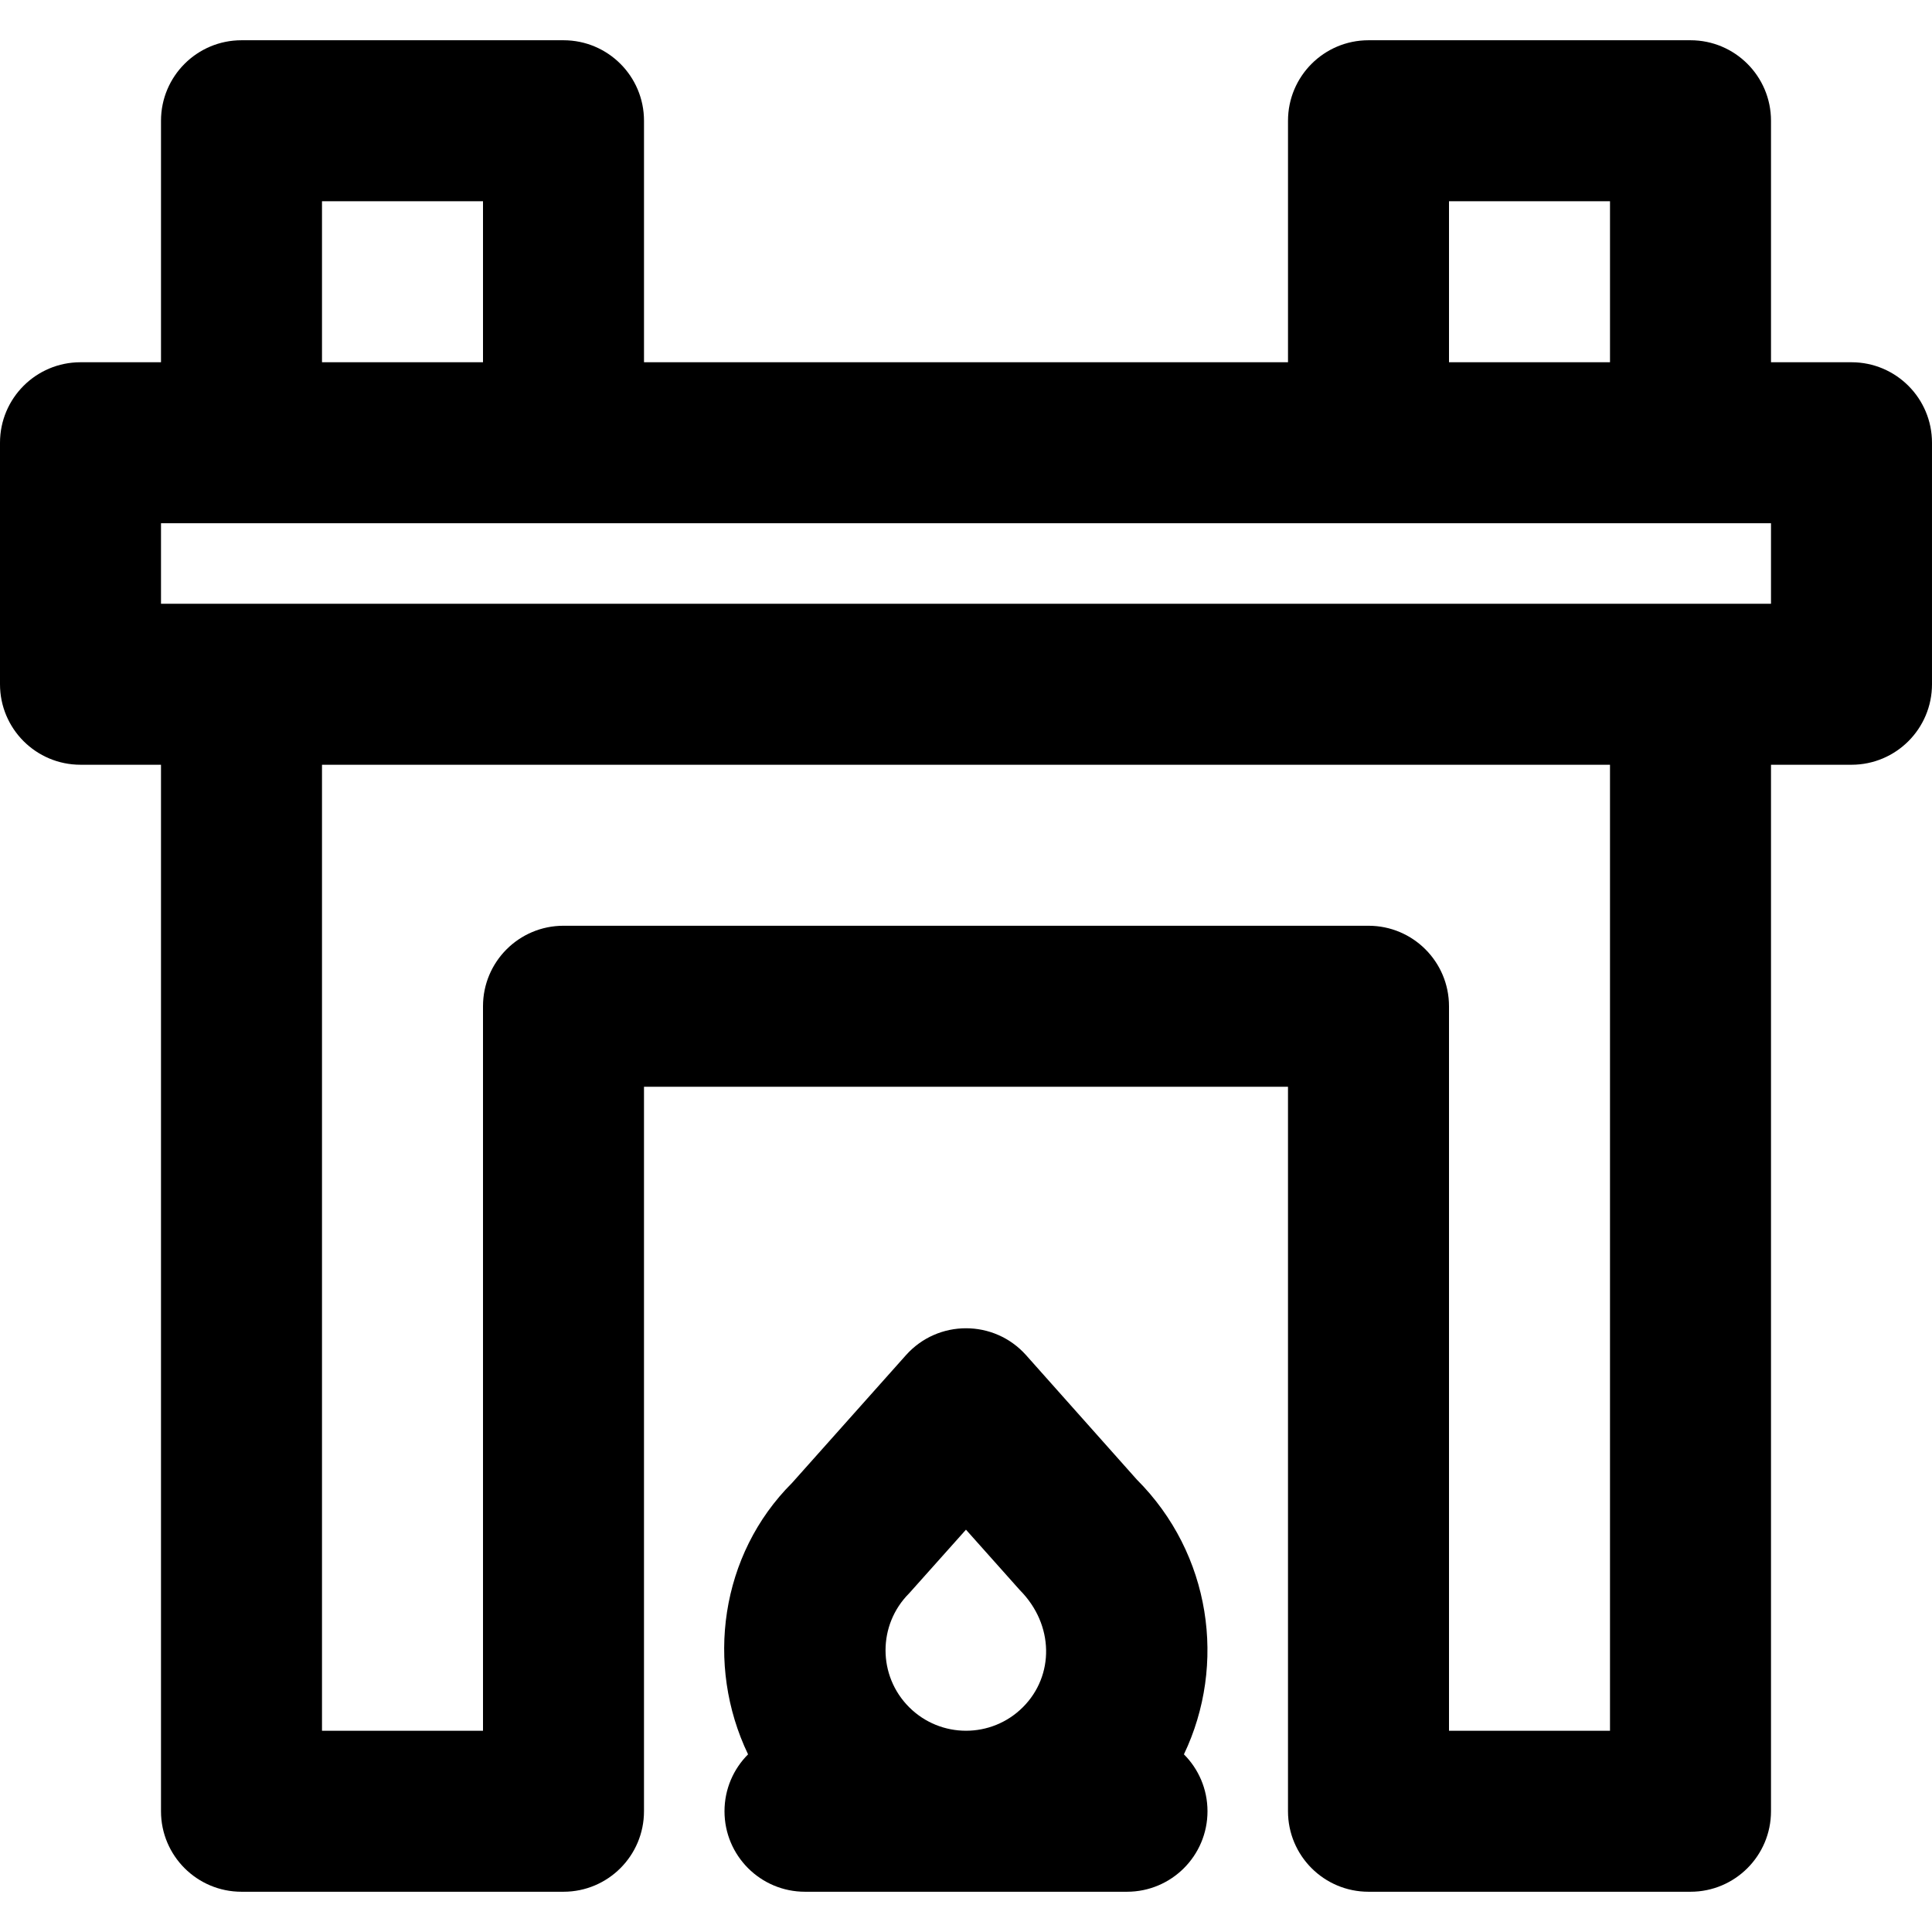
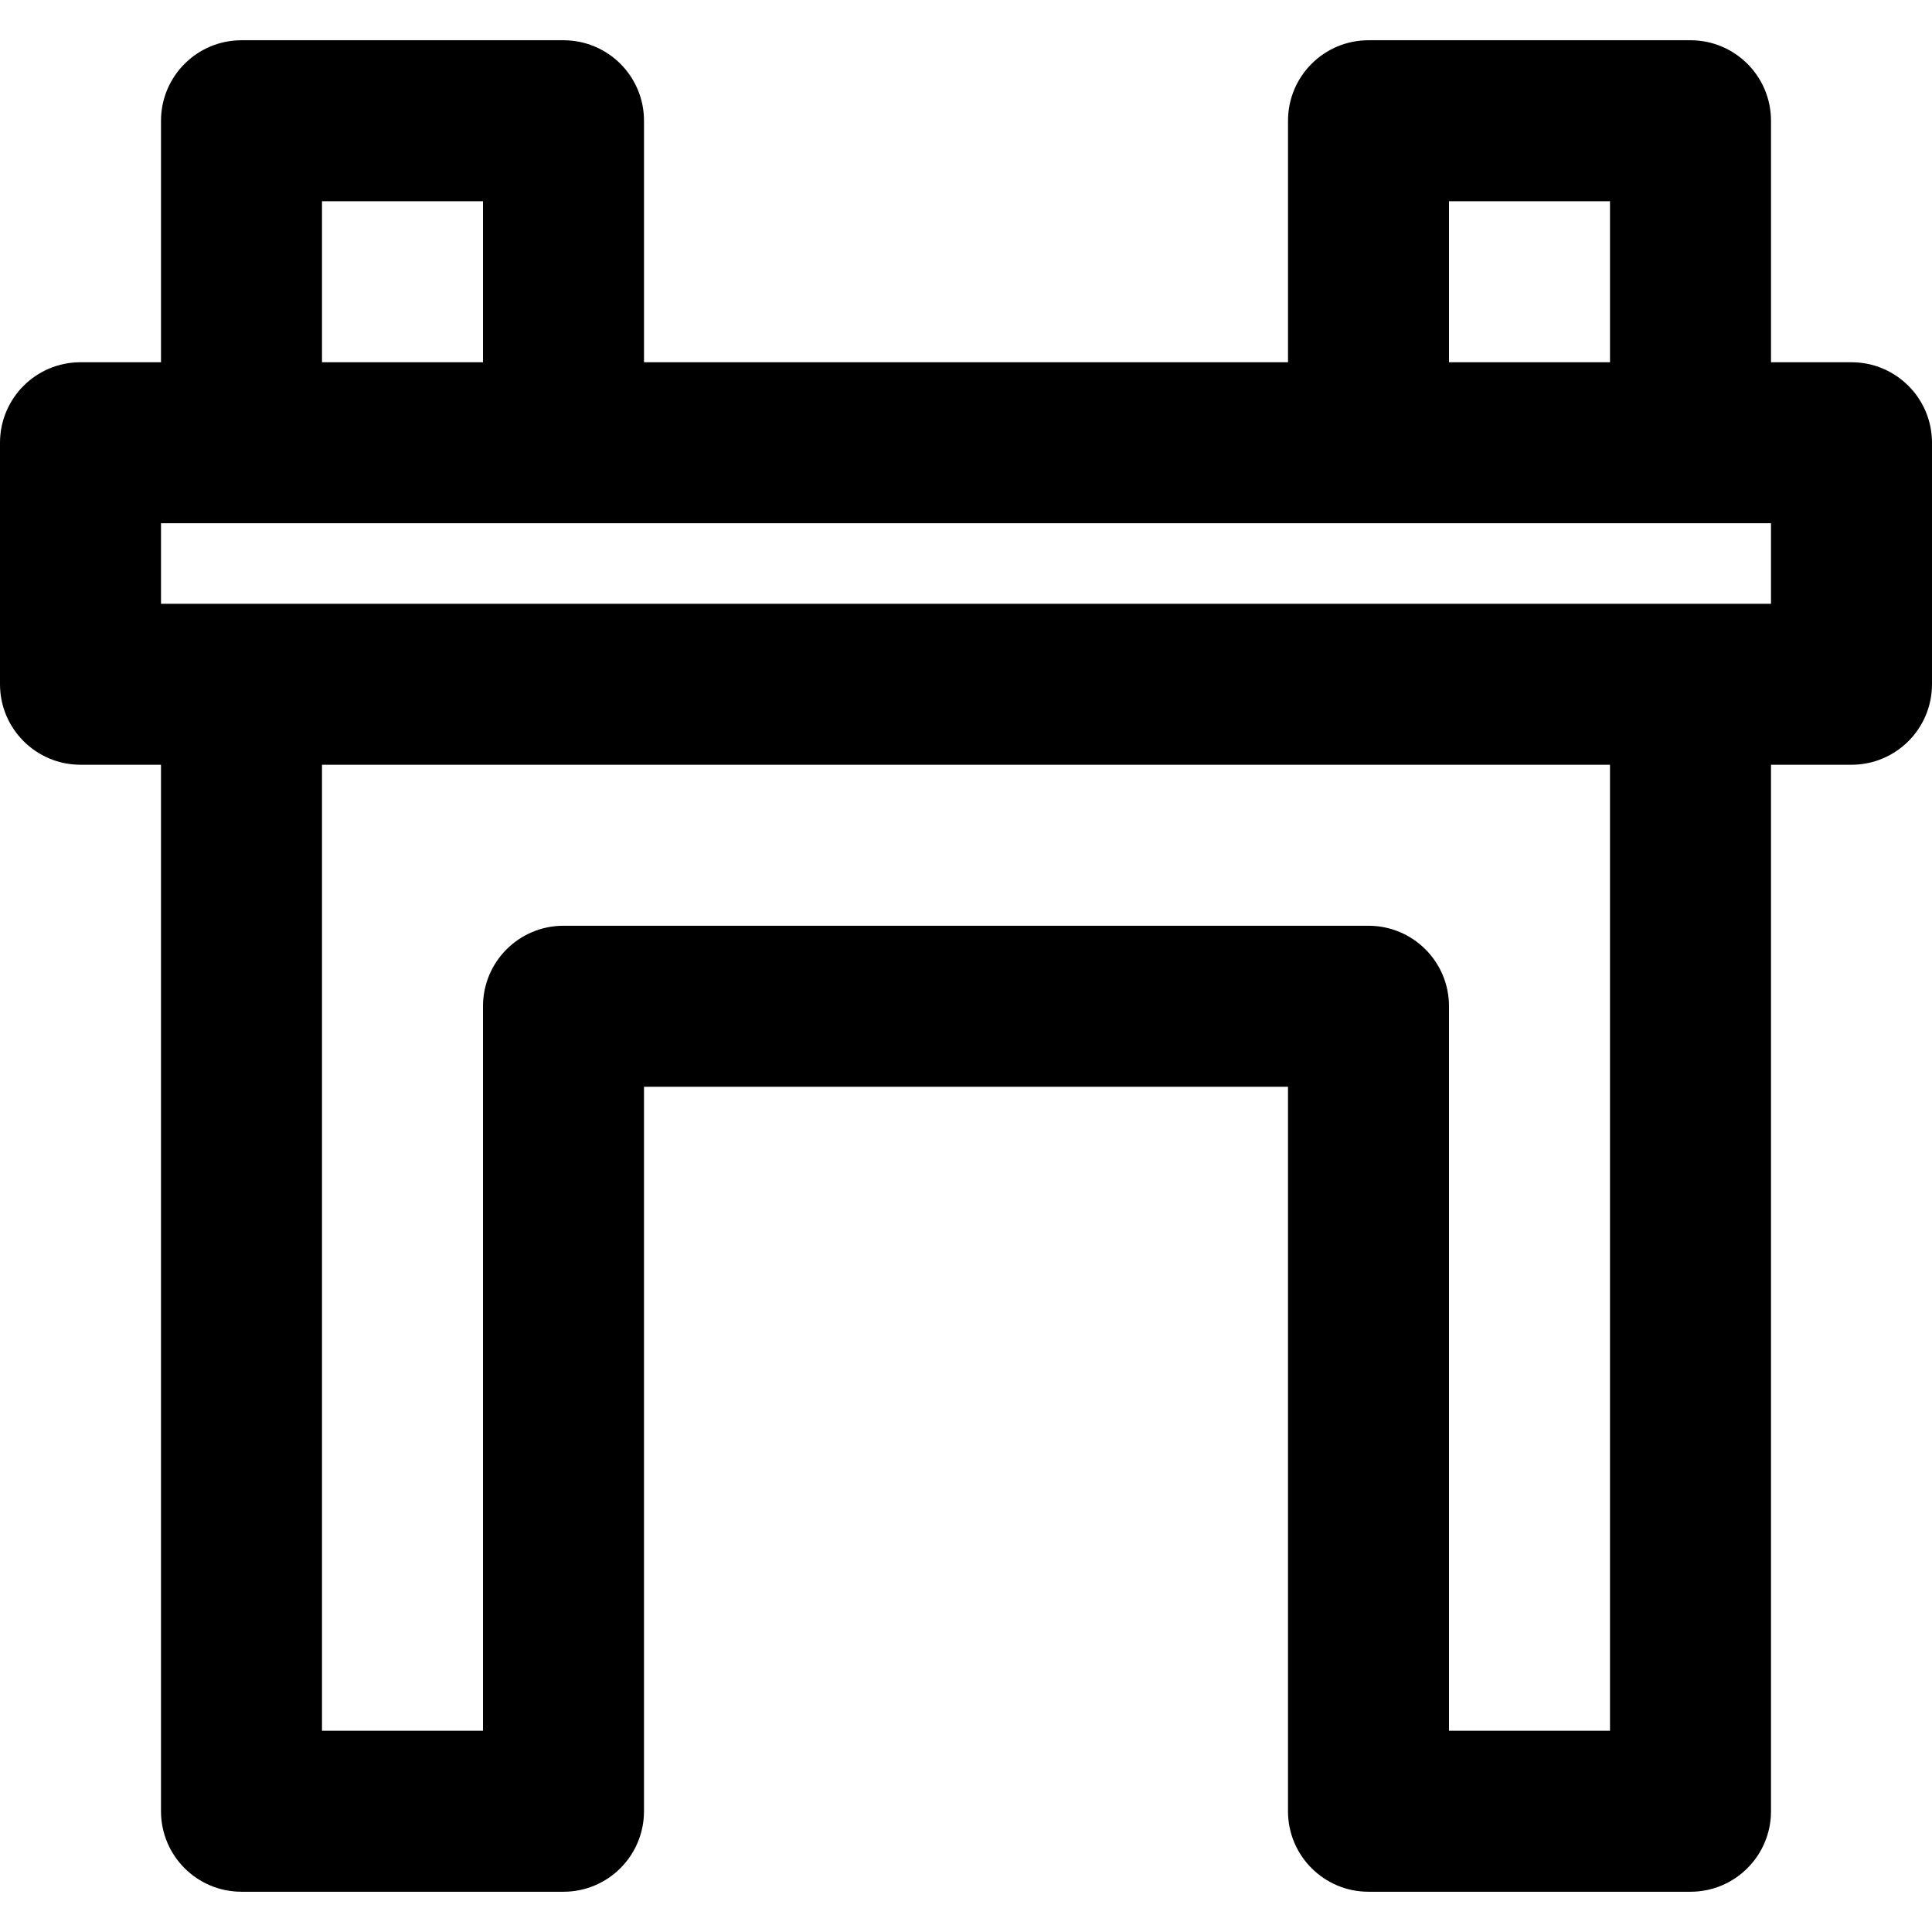
<svg xmlns="http://www.w3.org/2000/svg" fill="#000000" height="800px" width="800px" version="1.1" id="Layer_1" viewBox="0 0 512 512" xml:space="preserve">
  <g>
    <g>
      <g>
-         <path d="M301.255,392.087l-29.327-32.947c-8.483-9.515-23.364-9.515-31.847,0l-30.165,33.835     c-19.039,19-23.058,48.192-11.672,71.945C194.386,468.781,192,474.112,192,480c0,11.782,9.551,21.333,21.333,21.333h85.333     c11.782,0,21.333-9.551,21.333-21.333c0-5.89-2.387-11.222-6.246-15.082C325.114,441.132,320.956,411.789,301.255,392.087z      M240.924,422.257l15.068-16.876l14.254,15.988c9.169,9.218,9.169,22.719,0.839,31.049s-21.831,8.33-30.161,0     S232.594,430.587,240.924,422.257z" />
        <path d="M490.667,96h-21.333V32c0-11.782-9.551-21.333-21.333-21.333h-85.333c-11.782,0-21.333,9.551-21.333,21.333v64H170.667     V32c0-11.782-9.551-21.333-21.333-21.333H64c-11.782,0-21.333,9.551-21.333,21.333v64H21.333C9.551,96,0,105.551,0,117.333v64     c0,11.782,9.551,21.333,21.333,21.333h21.333V480c0,11.782,9.551,21.333,21.333,21.333h85.333     c11.782,0,21.333-9.551,21.333-21.333V288h170.667v192c0,11.782,9.551,21.333,21.333,21.333H448     c11.782,0,21.333-9.551,21.333-21.333V202.667h21.333c11.782,0,21.333-9.551,21.333-21.333v-64     C512,105.551,502.449,96,490.667,96z M384,53.333h42.667V96H384V53.333z M85.333,53.333H128V96H85.333V53.333z M426.667,458.667     H384v-192c0-11.782-9.551-21.333-21.333-21.333H149.333c-11.782,0-21.333,9.551-21.333,21.333v192H85.333v-256h341.333V458.667z      M469.333,160H448H64H42.667v-21.333H64h85.333h213.333H448h21.333V160z" />
      </g>
    </g>
  </g>
</svg>